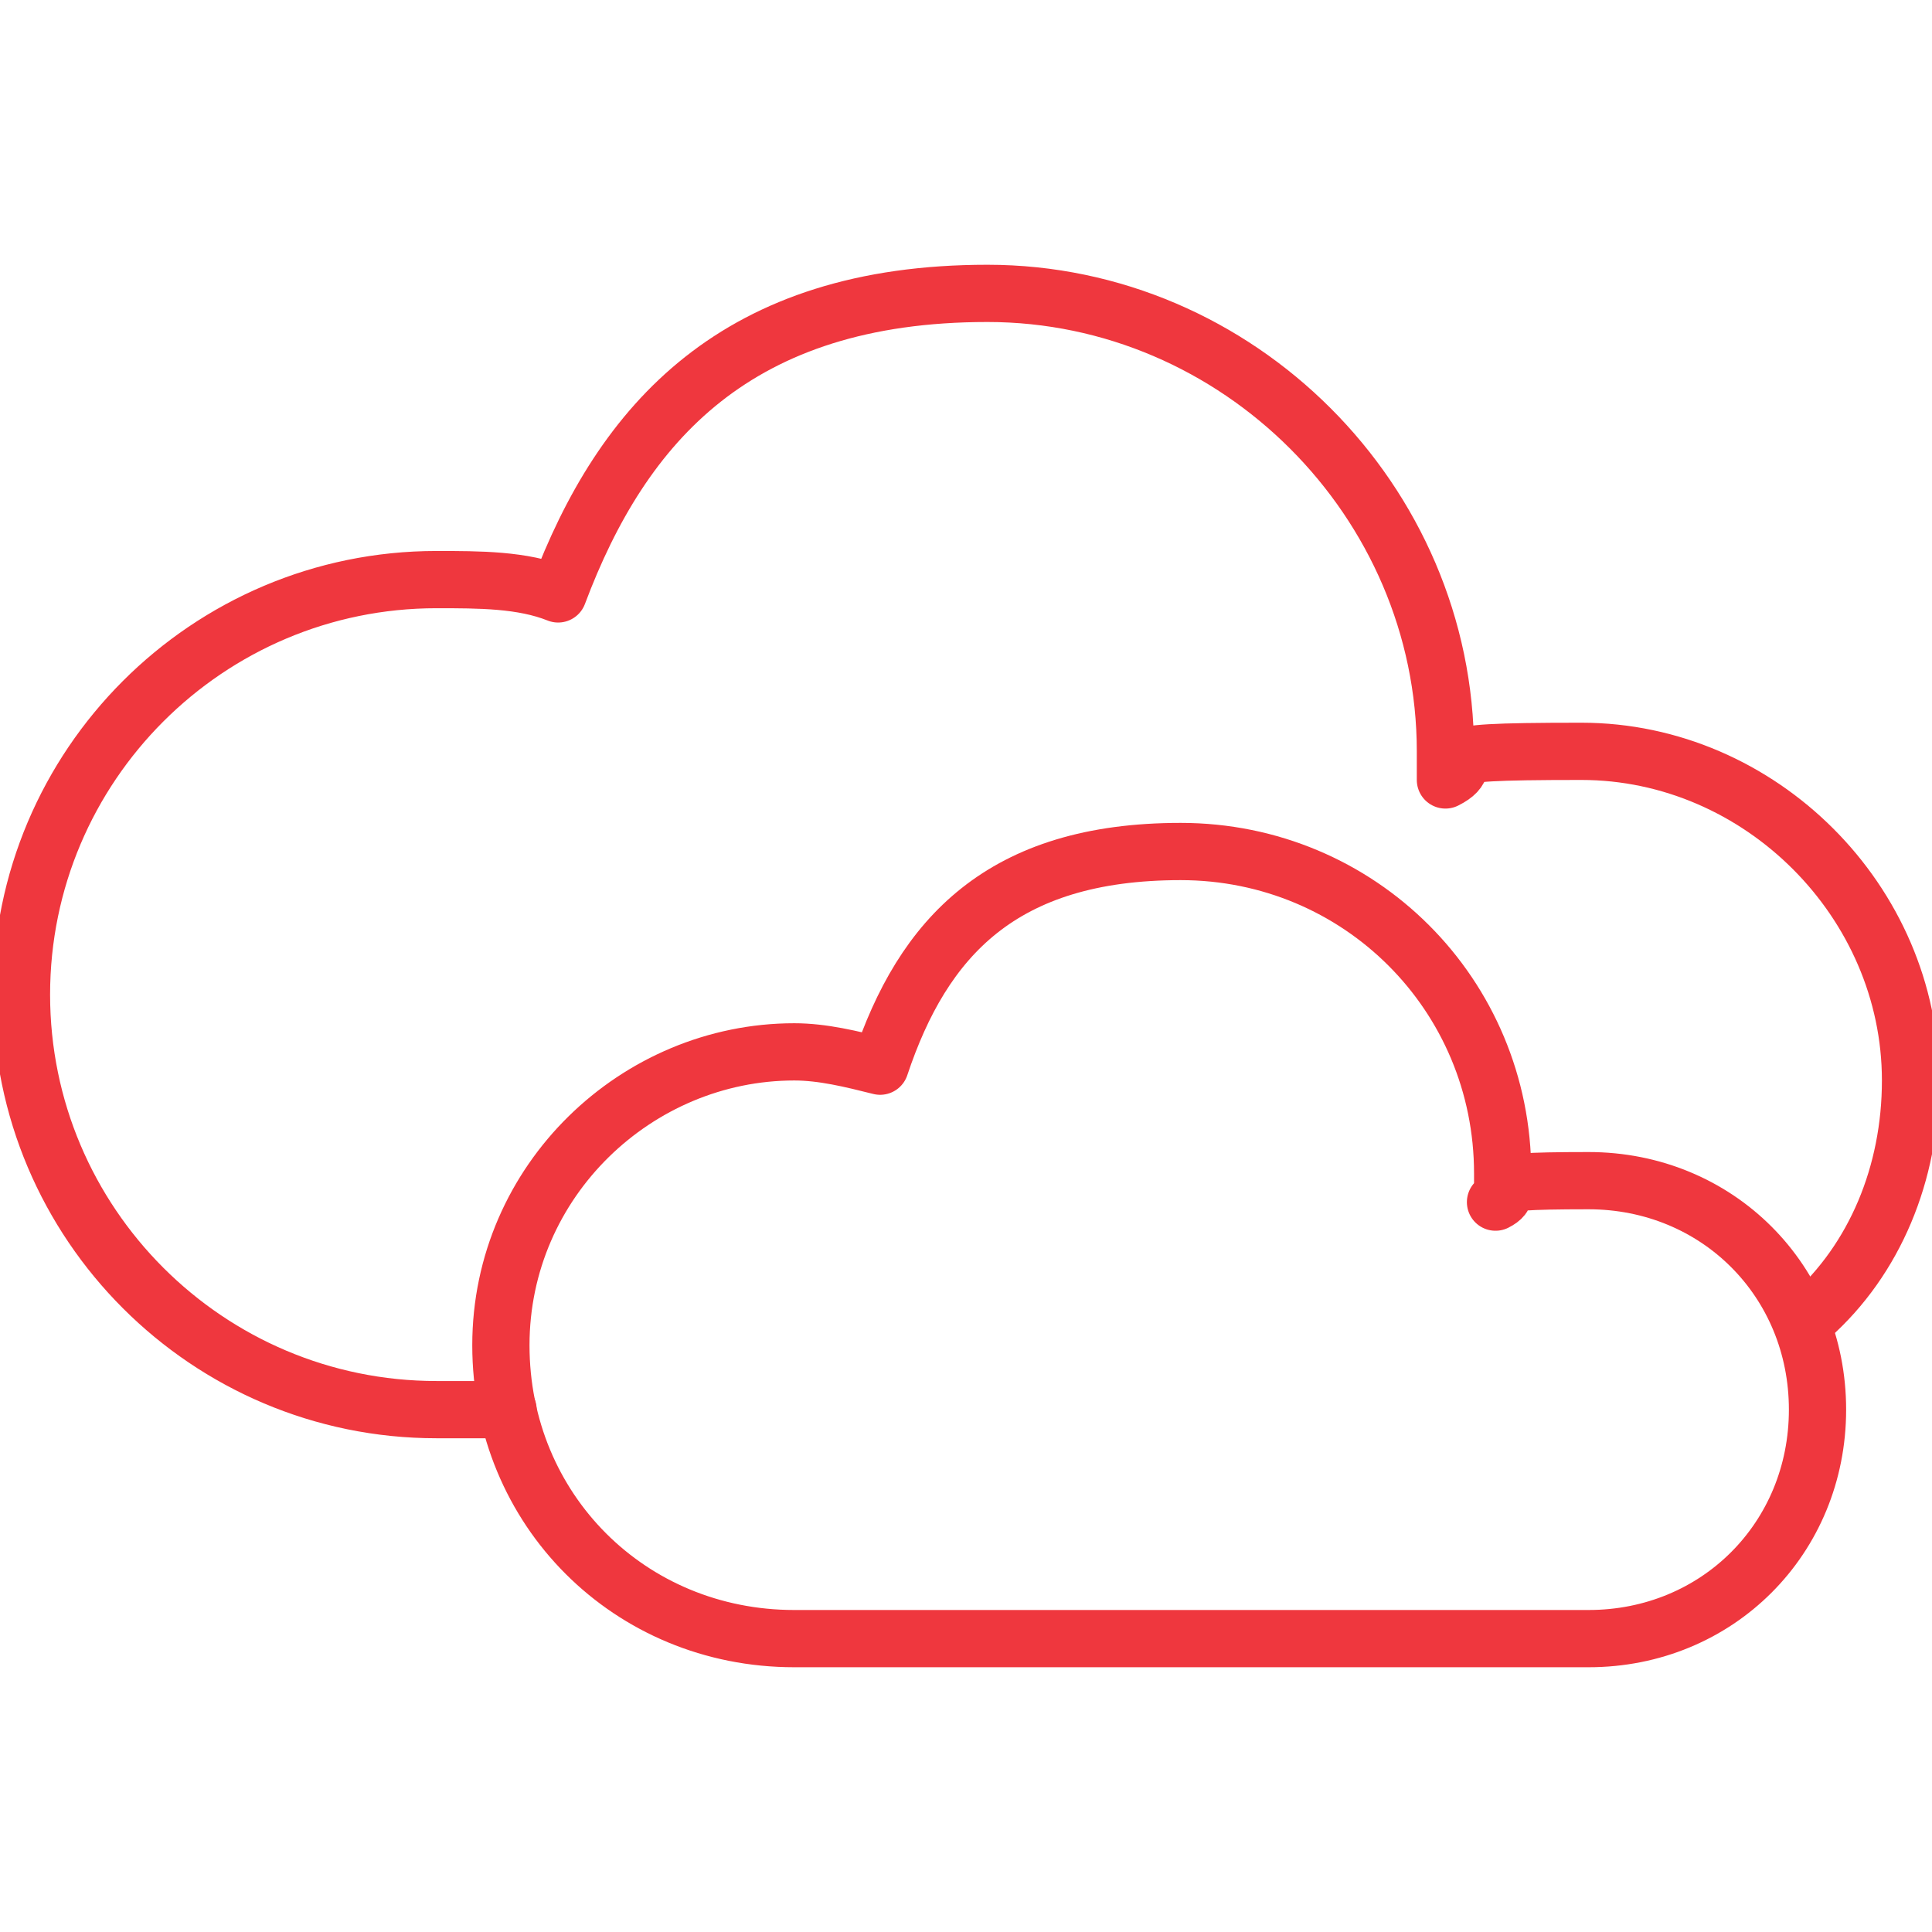
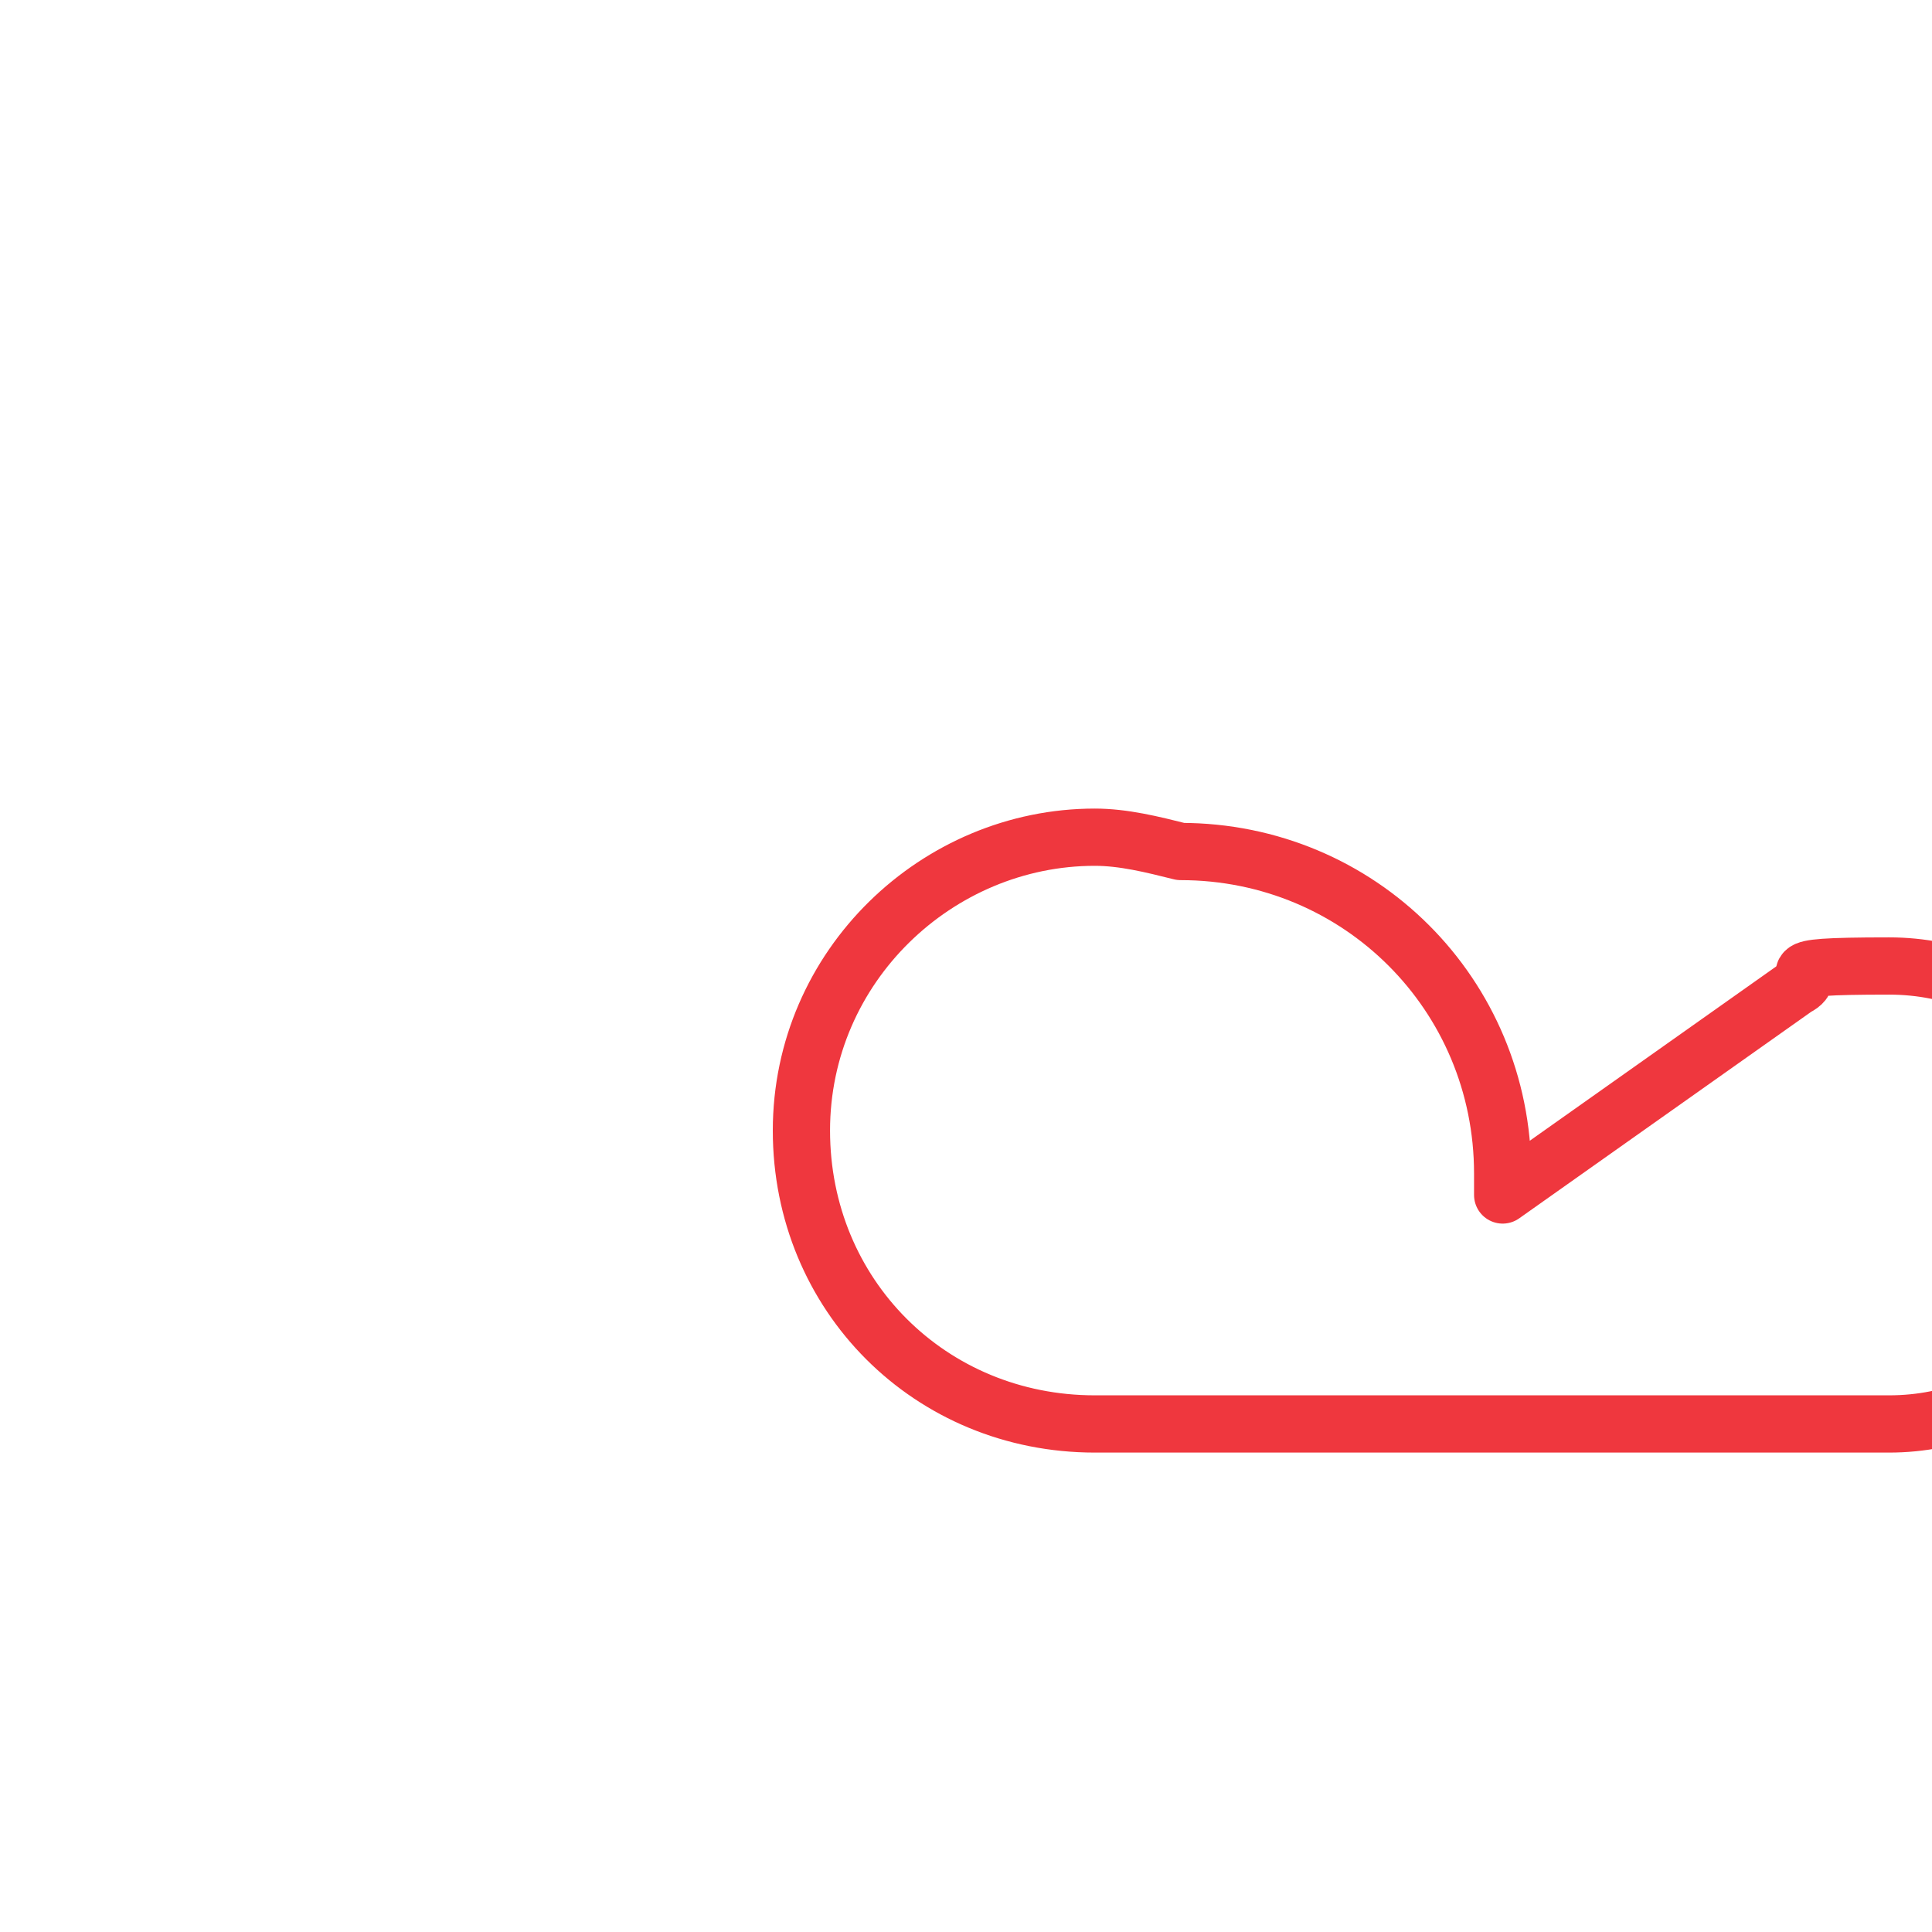
<svg xmlns="http://www.w3.org/2000/svg" id="b" version="1.1" viewBox="0 0 27 27">
  <defs>
    <style>
      .cls-1 {
        fill: none;
        stroke: #ef373e;
        stroke-linecap: round;
        stroke-linejoin: round;
        stroke-width: .8px;
      }
    </style>
  </defs>
  <g id="c">
-     <path class="cls-1" d="M25.3,18.4c.9-.8,1.4-2,1.4-3.3,0-2.5-2.1-4.6-4.6-4.6s-1.3.1-1.9.4c0-.1,0-.3,0-.4,0-3.5-2.9-6.4-6.4-6.4s-5.1,1.8-6,4.2c-.5-.2-1.1-.2-1.7-.2-3.2,0-5.8,2.6-5.8,5.8s2.6,5.8,5.8,5.8h1" />
-     <path class="cls-1" d="M21,16.7c0,0,0-.2,0-.3,0-2.5-2-4.5-4.5-4.5s-3.6,1.2-4.2,3c-.4-.1-.8-.2-1.2-.2-2.2,0-4.1,1.8-4.1,4.1s1.8,4.1,4.1,4.1h11.1c1.8,0,3.2-1.4,3.2-3.2s-1.4-3.2-3.2-3.2-.9.1-1.3.3h0Z" />
+     <path class="cls-1" d="M21,16.7c0,0,0-.2,0-.3,0-2.5-2-4.5-4.5-4.5c-.4-.1-.8-.2-1.2-.2-2.2,0-4.1,1.8-4.1,4.1s1.8,4.1,4.1,4.1h11.1c1.8,0,3.2-1.4,3.2-3.2s-1.4-3.2-3.2-3.2-.9.1-1.3.3h0Z" />
  </g>
</svg>